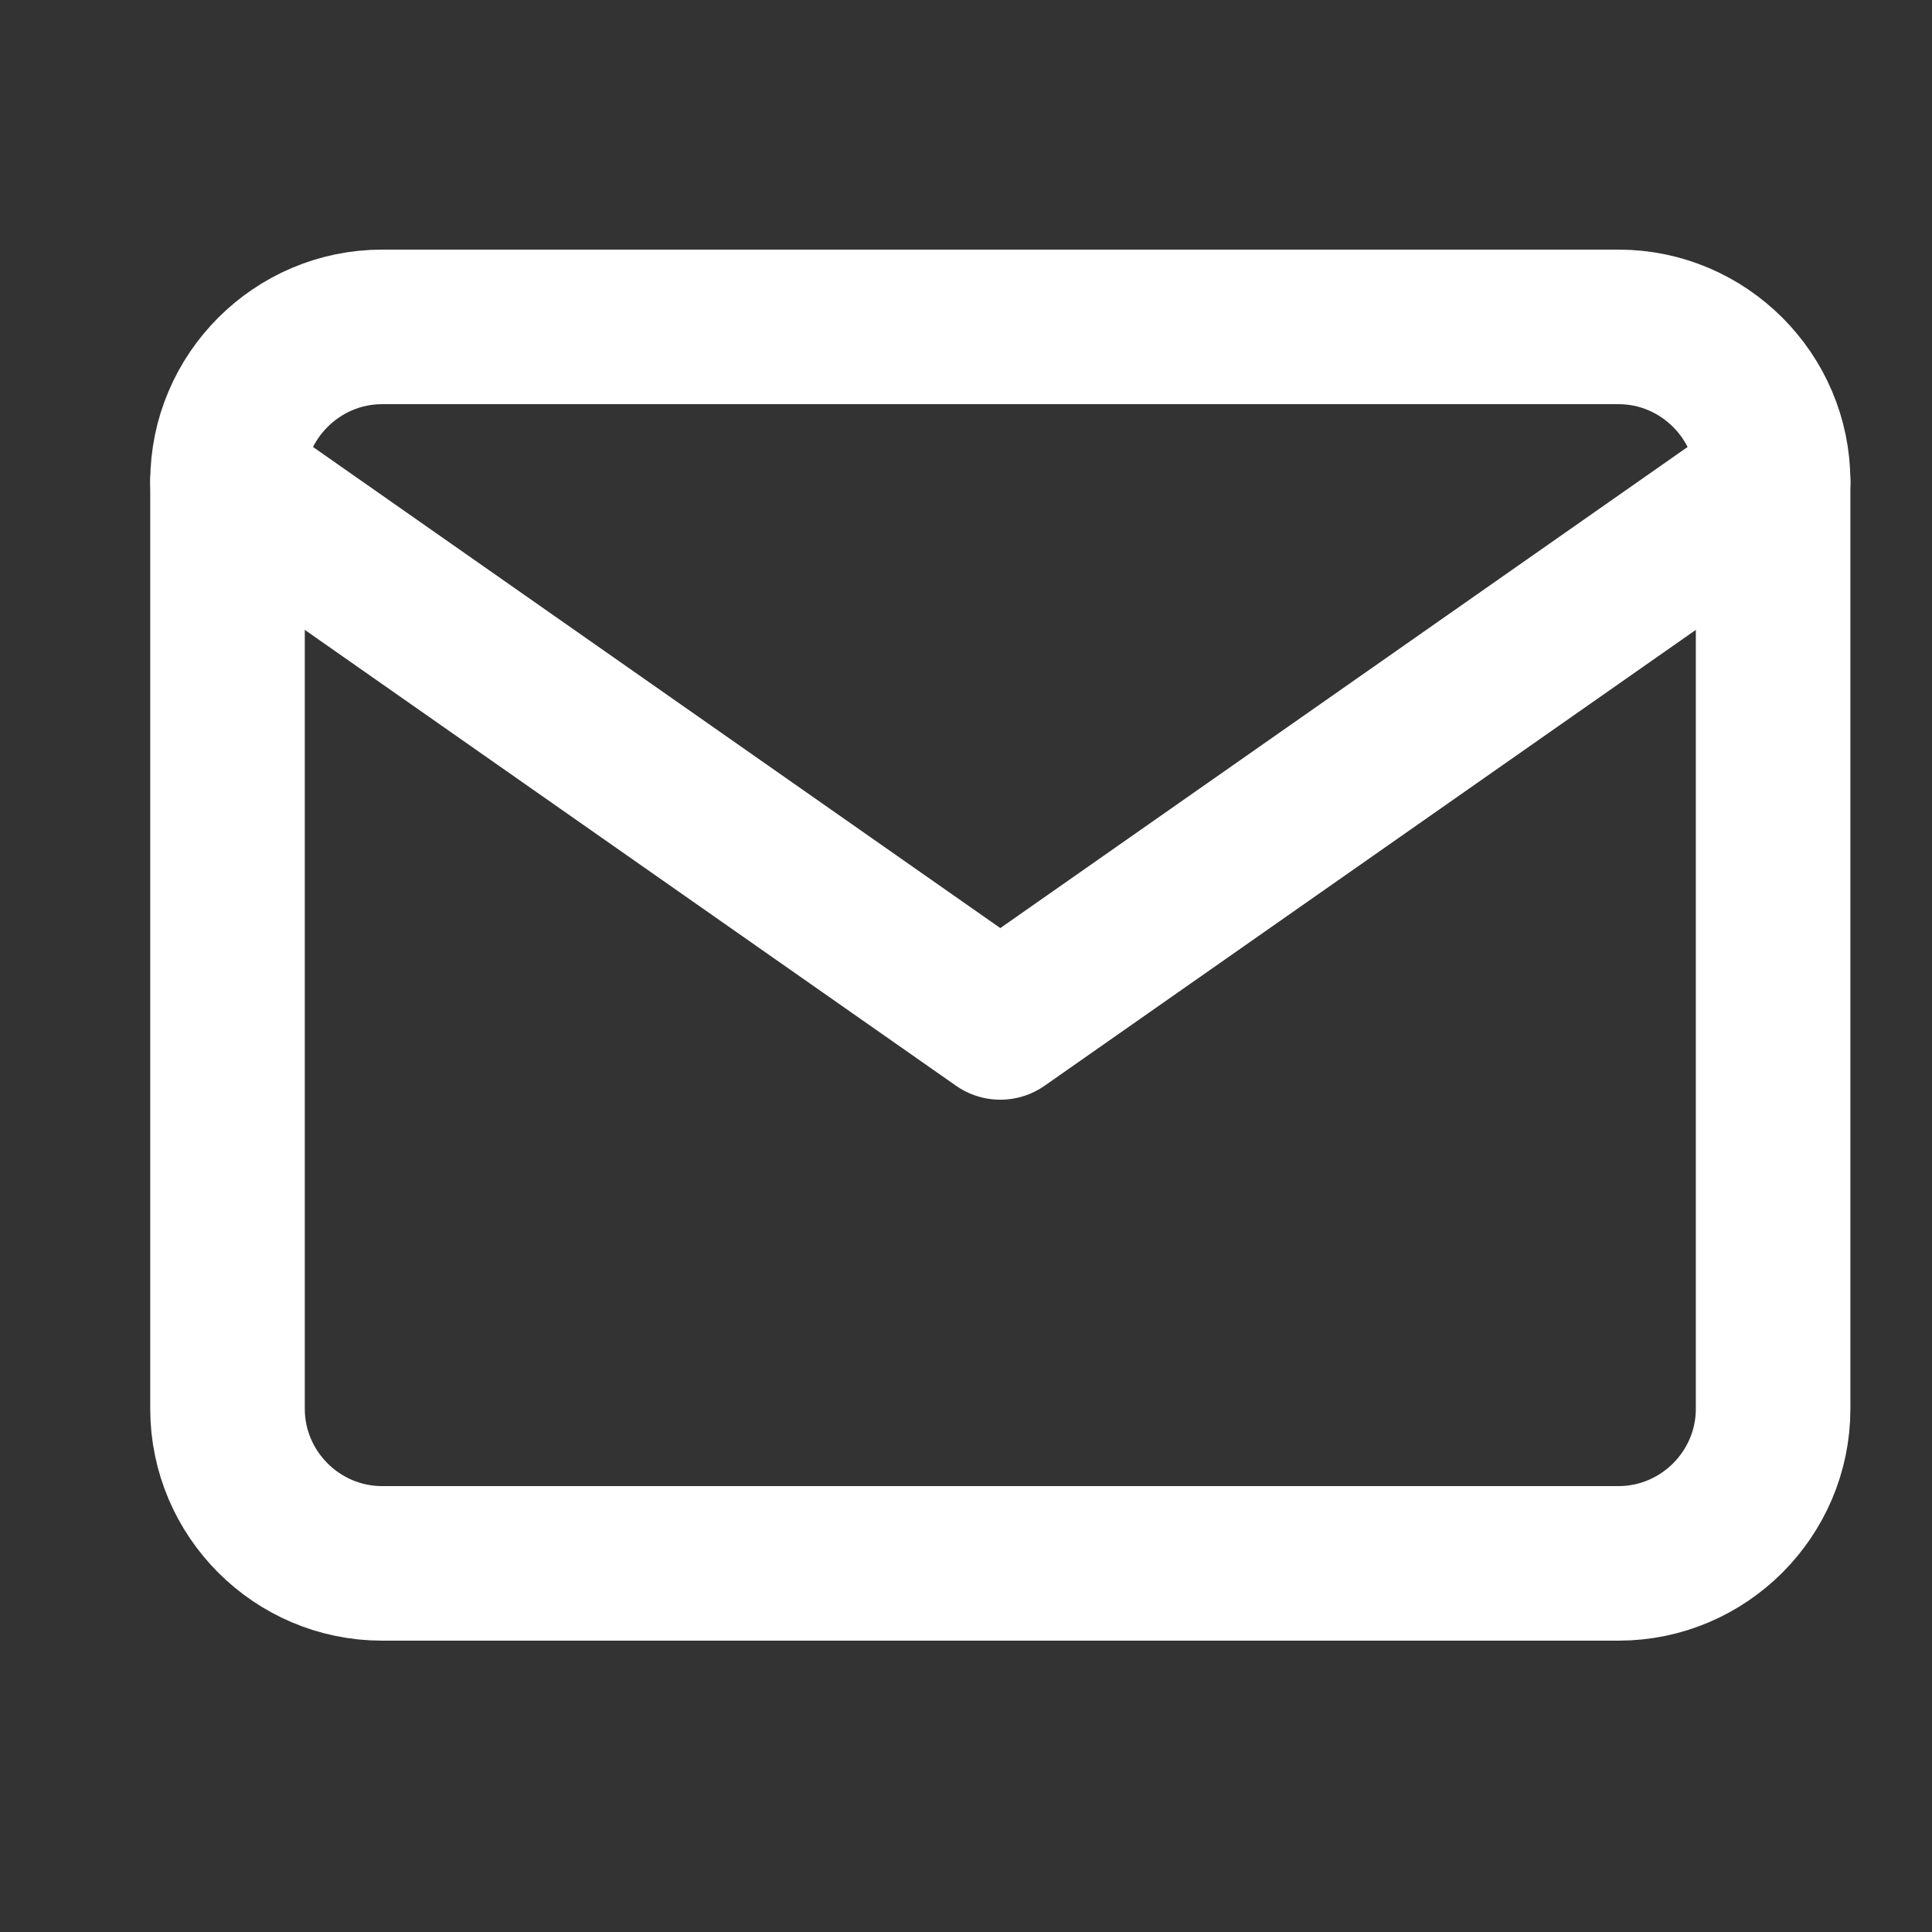
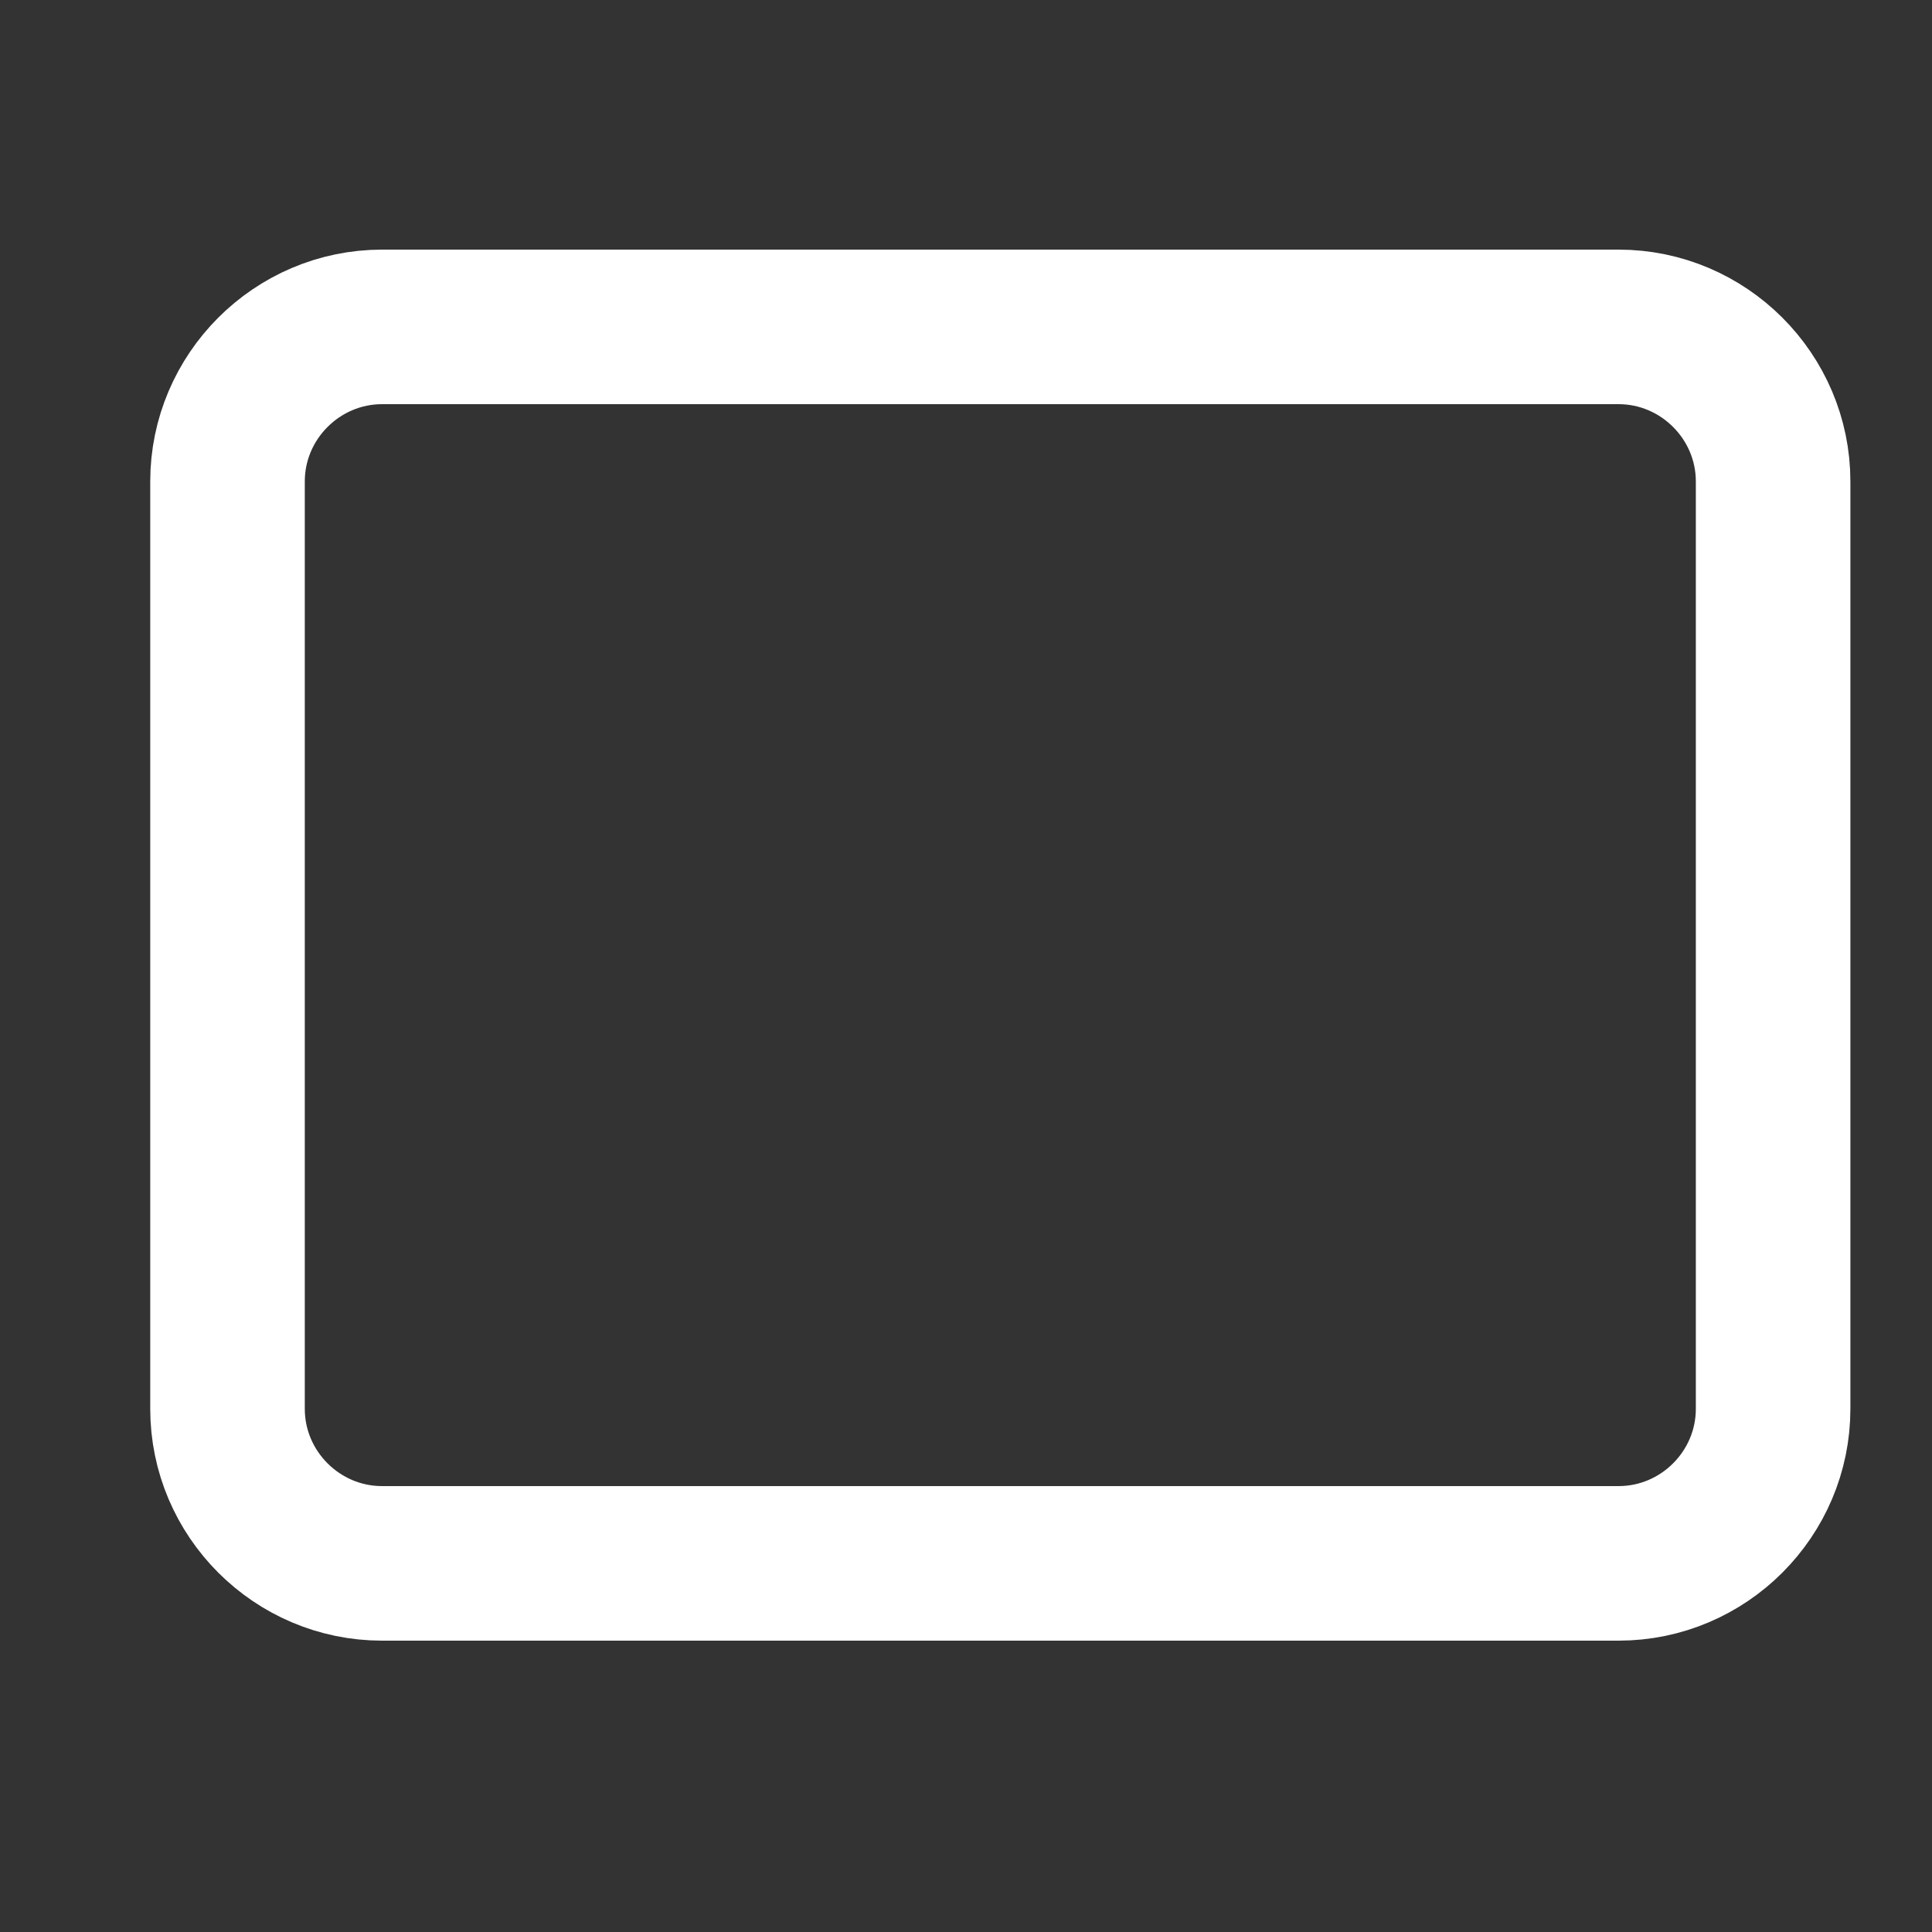
<svg xmlns="http://www.w3.org/2000/svg" width="25" height="25" viewBox="0 0 25 25" fill="none">
  <rect x="0" y="0" width="25" height="25" fill="#333333" stroke="none" />
  <path fill-rule="evenodd" clip-rule="evenodd" d="M4.944 4.23H20.944C22.044 4.23 22.944 5.13 22.944 6.23V18.23C22.944 19.331 22.044 20.23 20.944 20.23H4.944C3.844 20.23 2.944 19.331 2.944 18.23V6.23C2.944 5.13 3.844 4.23 4.944 4.23Z" stroke="white" stroke-width="2" stroke-linecap="round" stroke-linejoin="round" />
-   <path d="M22.944 6.23L12.944 13.23L2.944 6.23" stroke="white" stroke-width="2" stroke-linecap="round" stroke-linejoin="round" />
</svg>